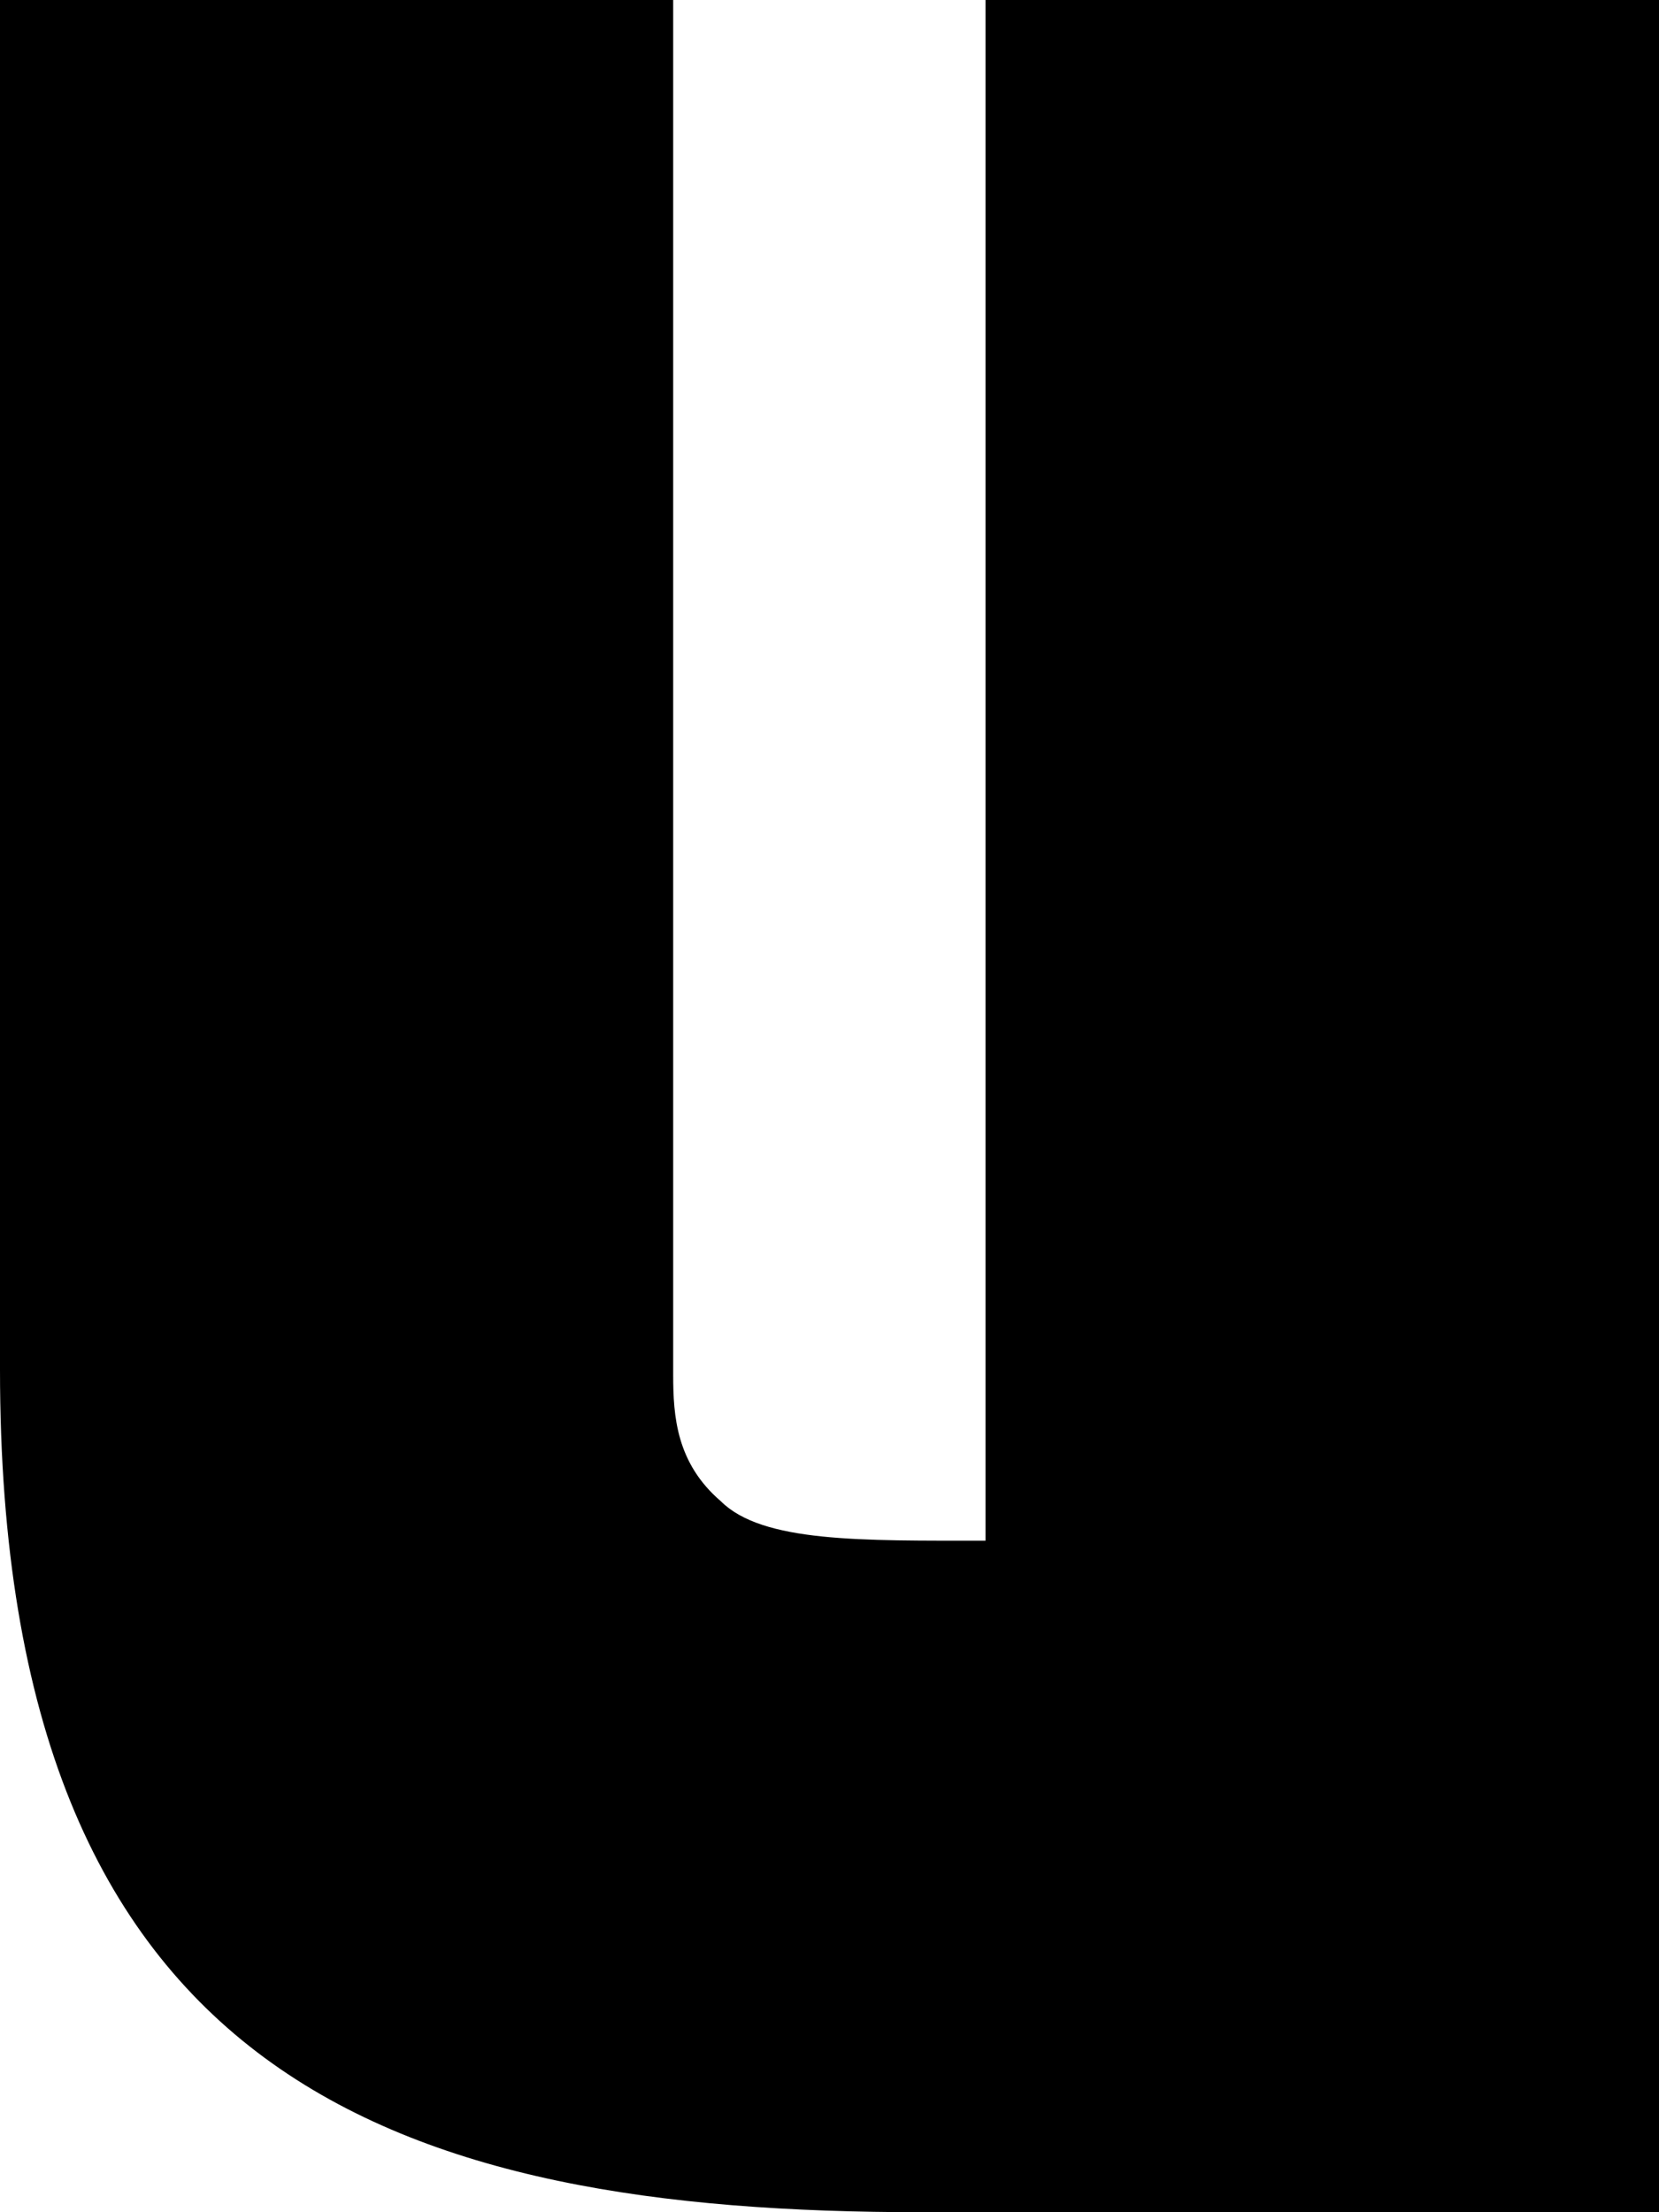
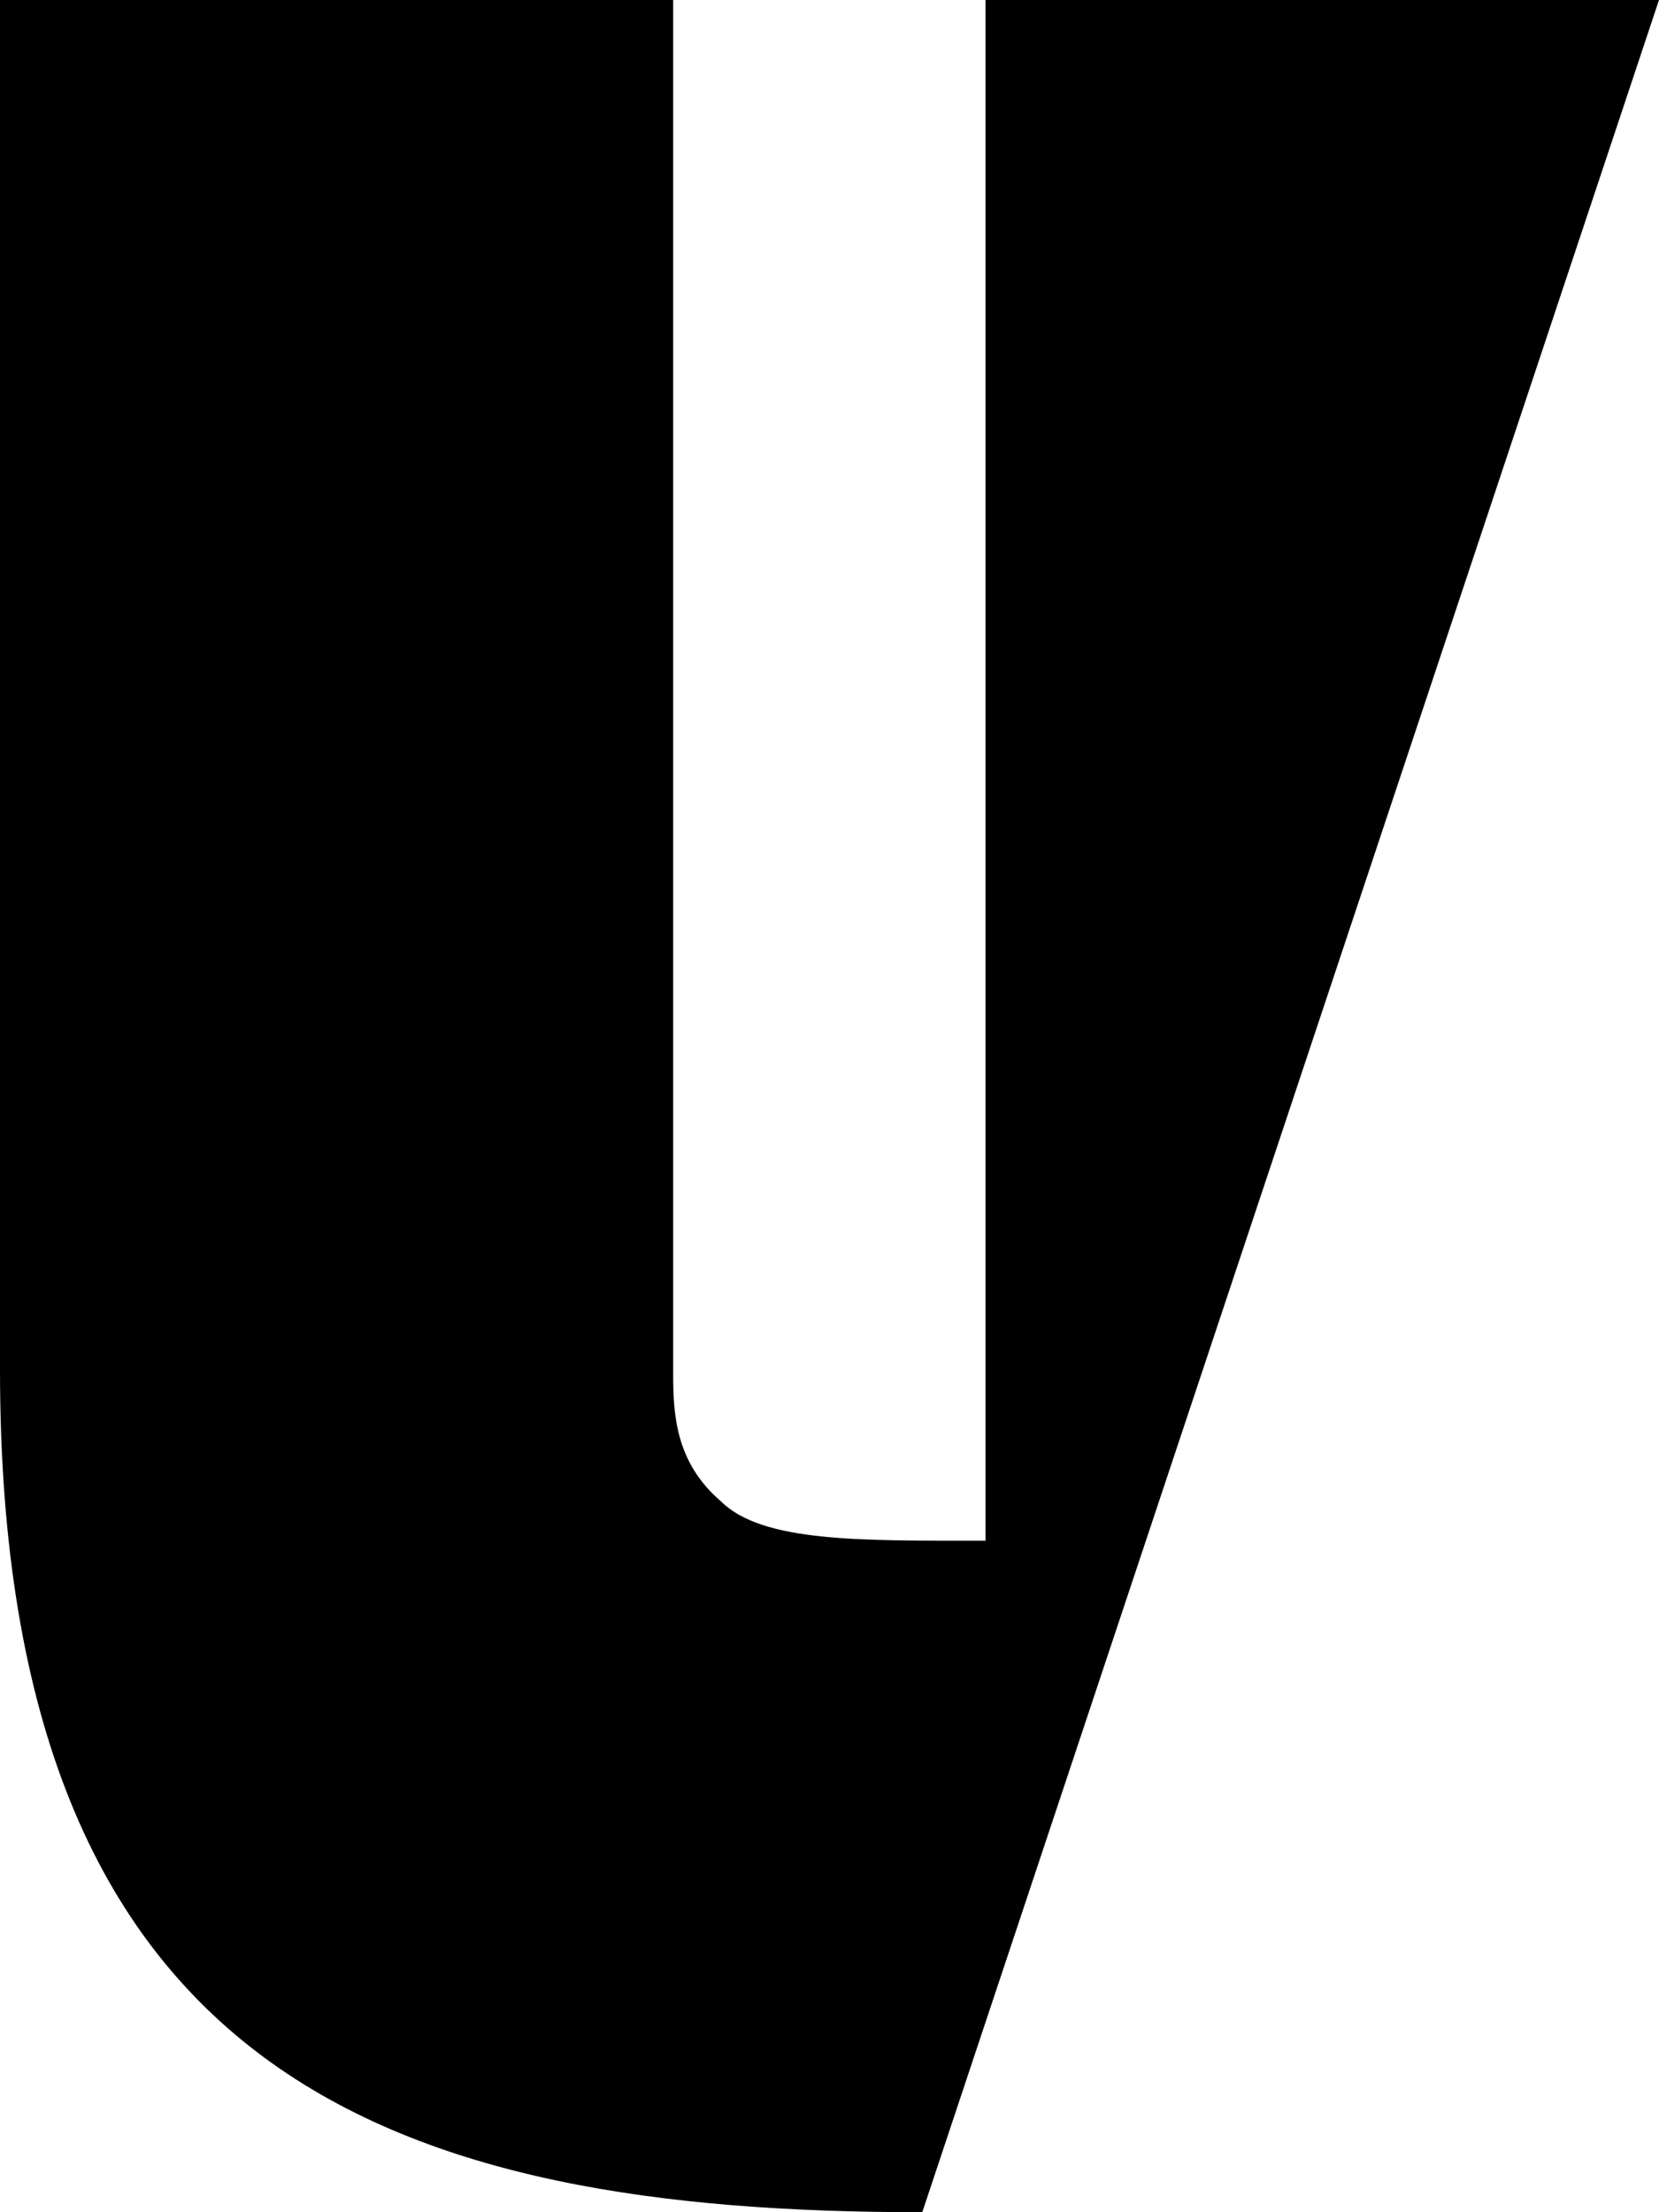
<svg xmlns="http://www.w3.org/2000/svg" width="100%" height="100%" viewBox="0 0 72 96" version="1.1" xml:space="preserve" style="fill-rule:evenodd;clip-rule:evenodd;stroke-linejoin:round;stroke-miterlimit:2;">
  <g transform="matrix(1,0,0,1,-2860.75,-1456.54)">
    <g id="icon-u-logo" transform="matrix(1,0,0,1,2896.75,1504.54)">
      <g transform="matrix(1,0,0,1,-36,-48)">
-         <path d="M0,0L29.216,0L29.216,59.668C29.216,61.459 29.355,63.491 31.284,65.147C33.087,66.944 37.377,66.858 42.771,66.858L42.771,0L72,0L72,96L40.026,96C17.297,96 0,90.33 0,59.444L0,0Z" style="fill-rule:nonzero;" />
+         <path d="M0,0L29.216,0L29.216,59.668C29.216,61.459 29.355,63.491 31.284,65.147C33.087,66.944 37.377,66.858 42.771,66.858L42.771,0L72,0L40.026,96C17.297,96 0,90.33 0,59.444L0,0Z" style="fill-rule:nonzero;" />
      </g>
    </g>
  </g>
</svg>